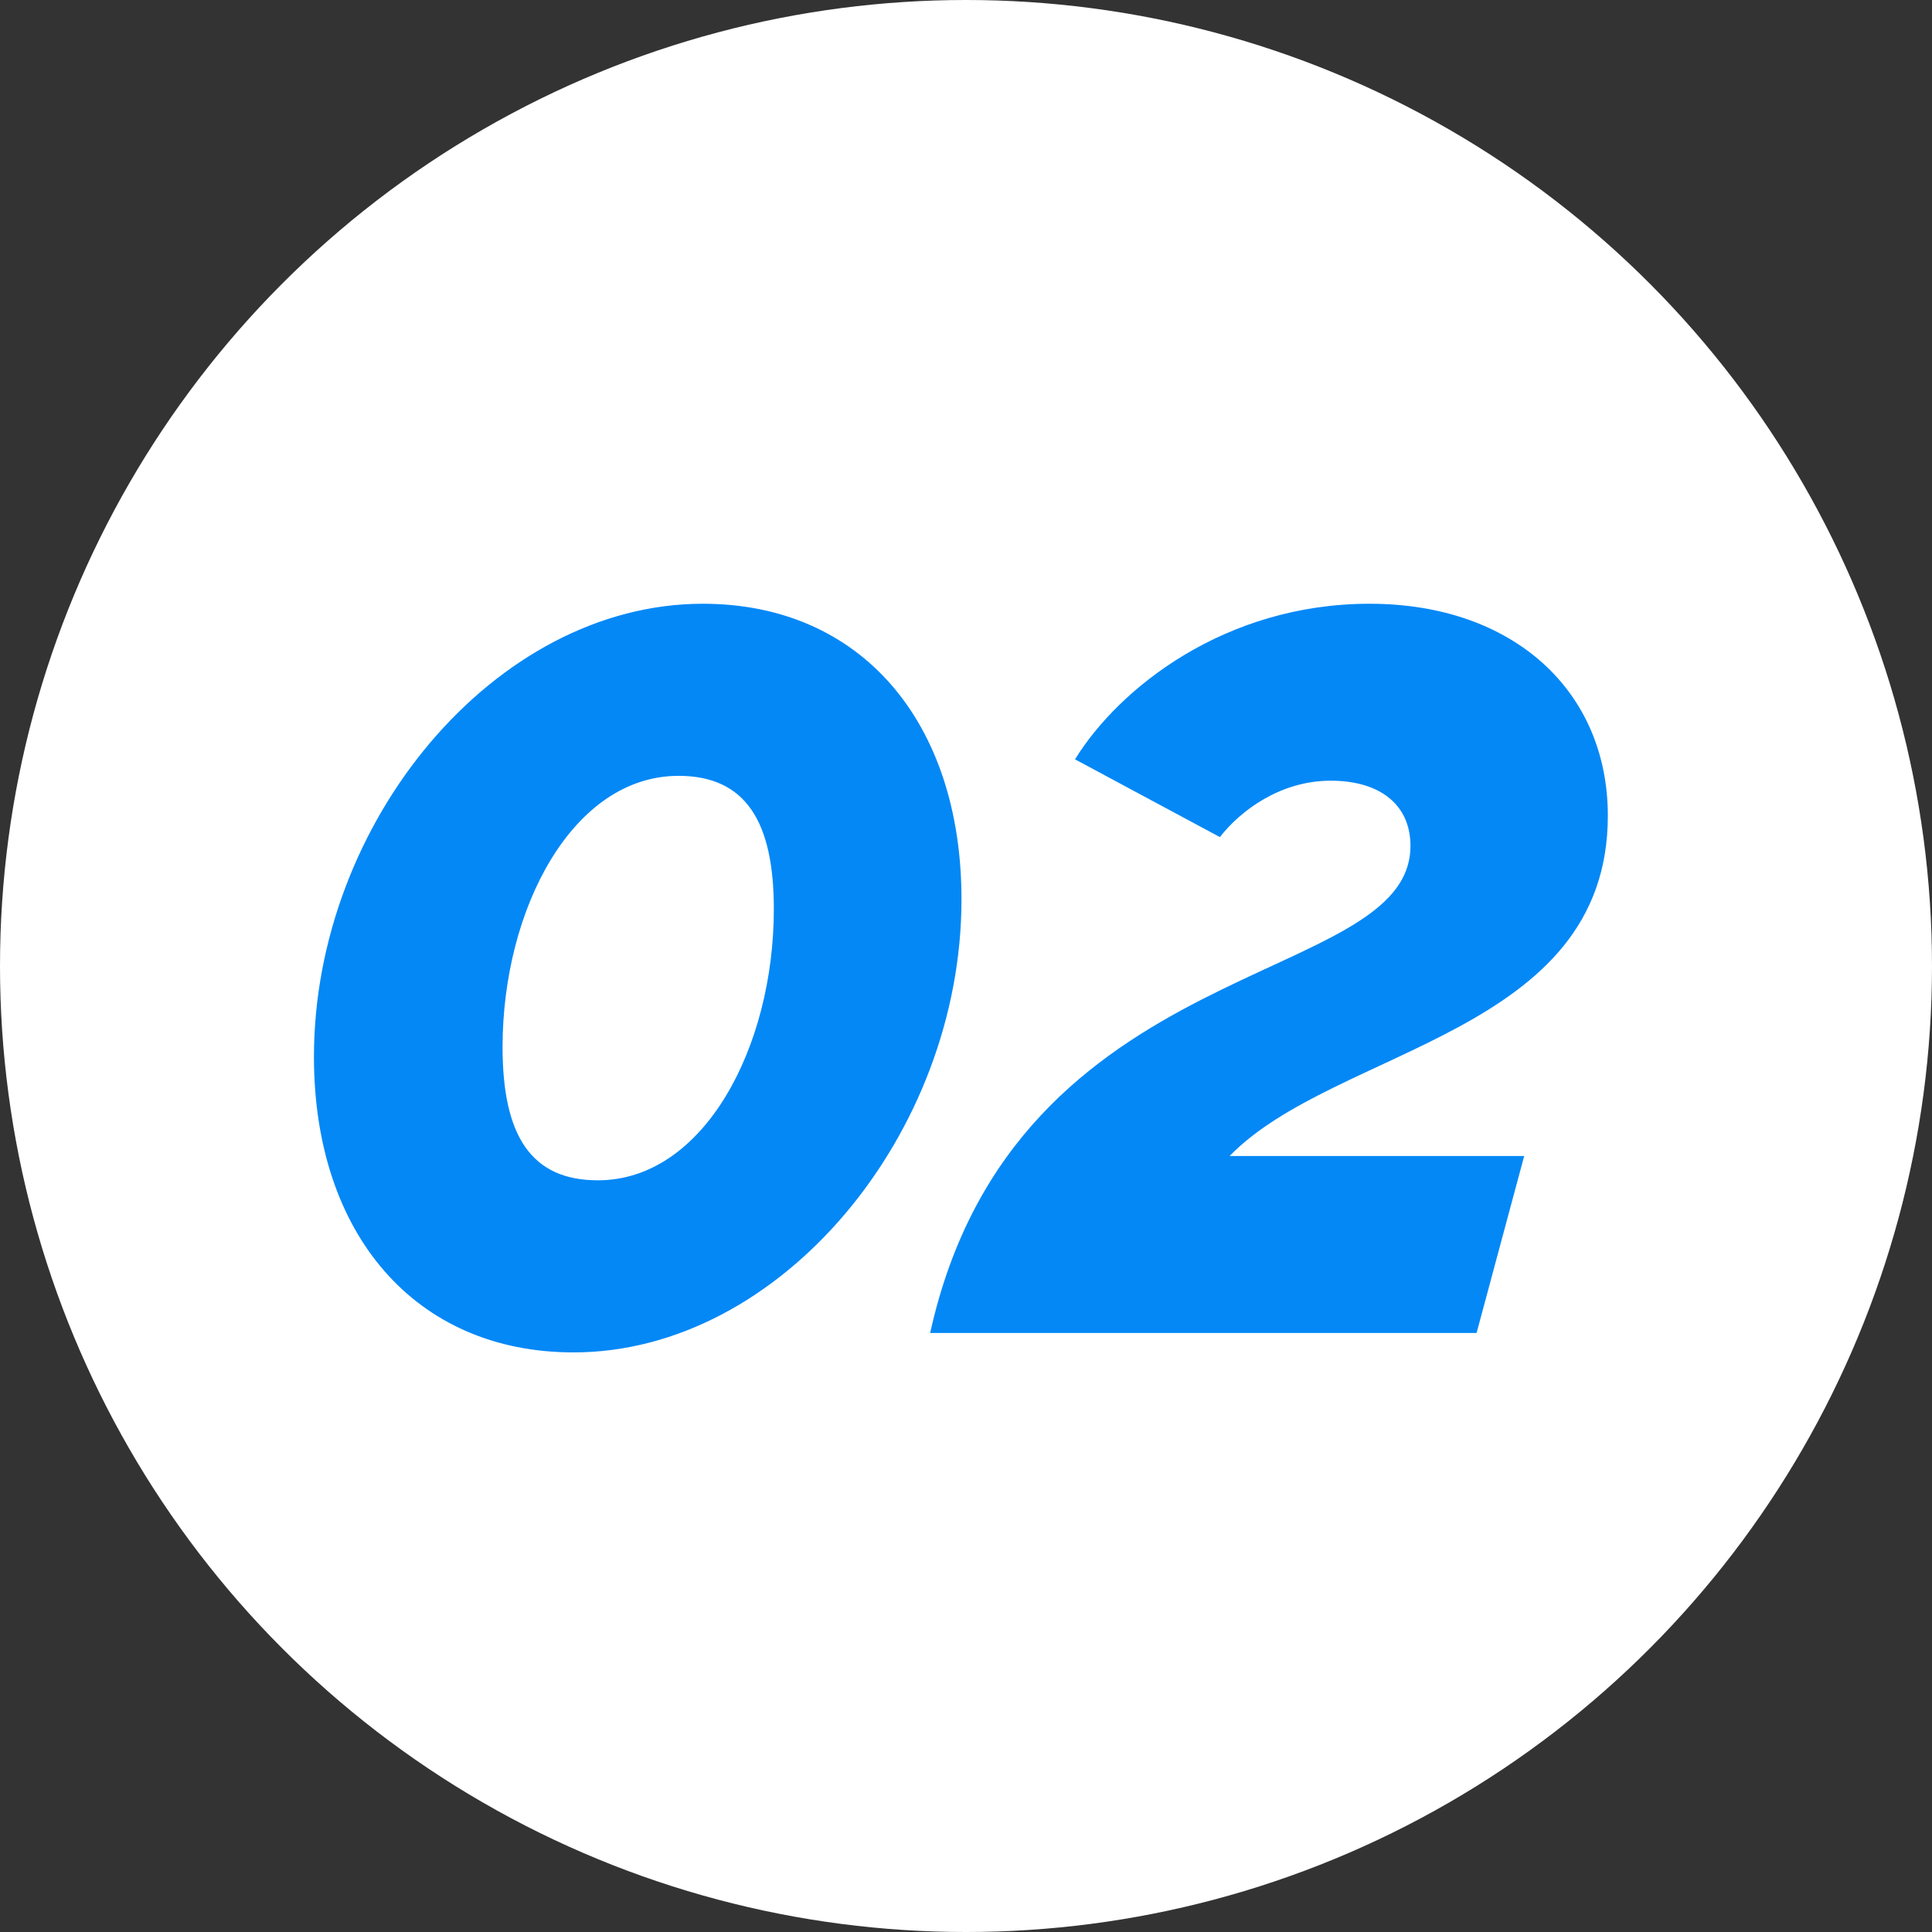
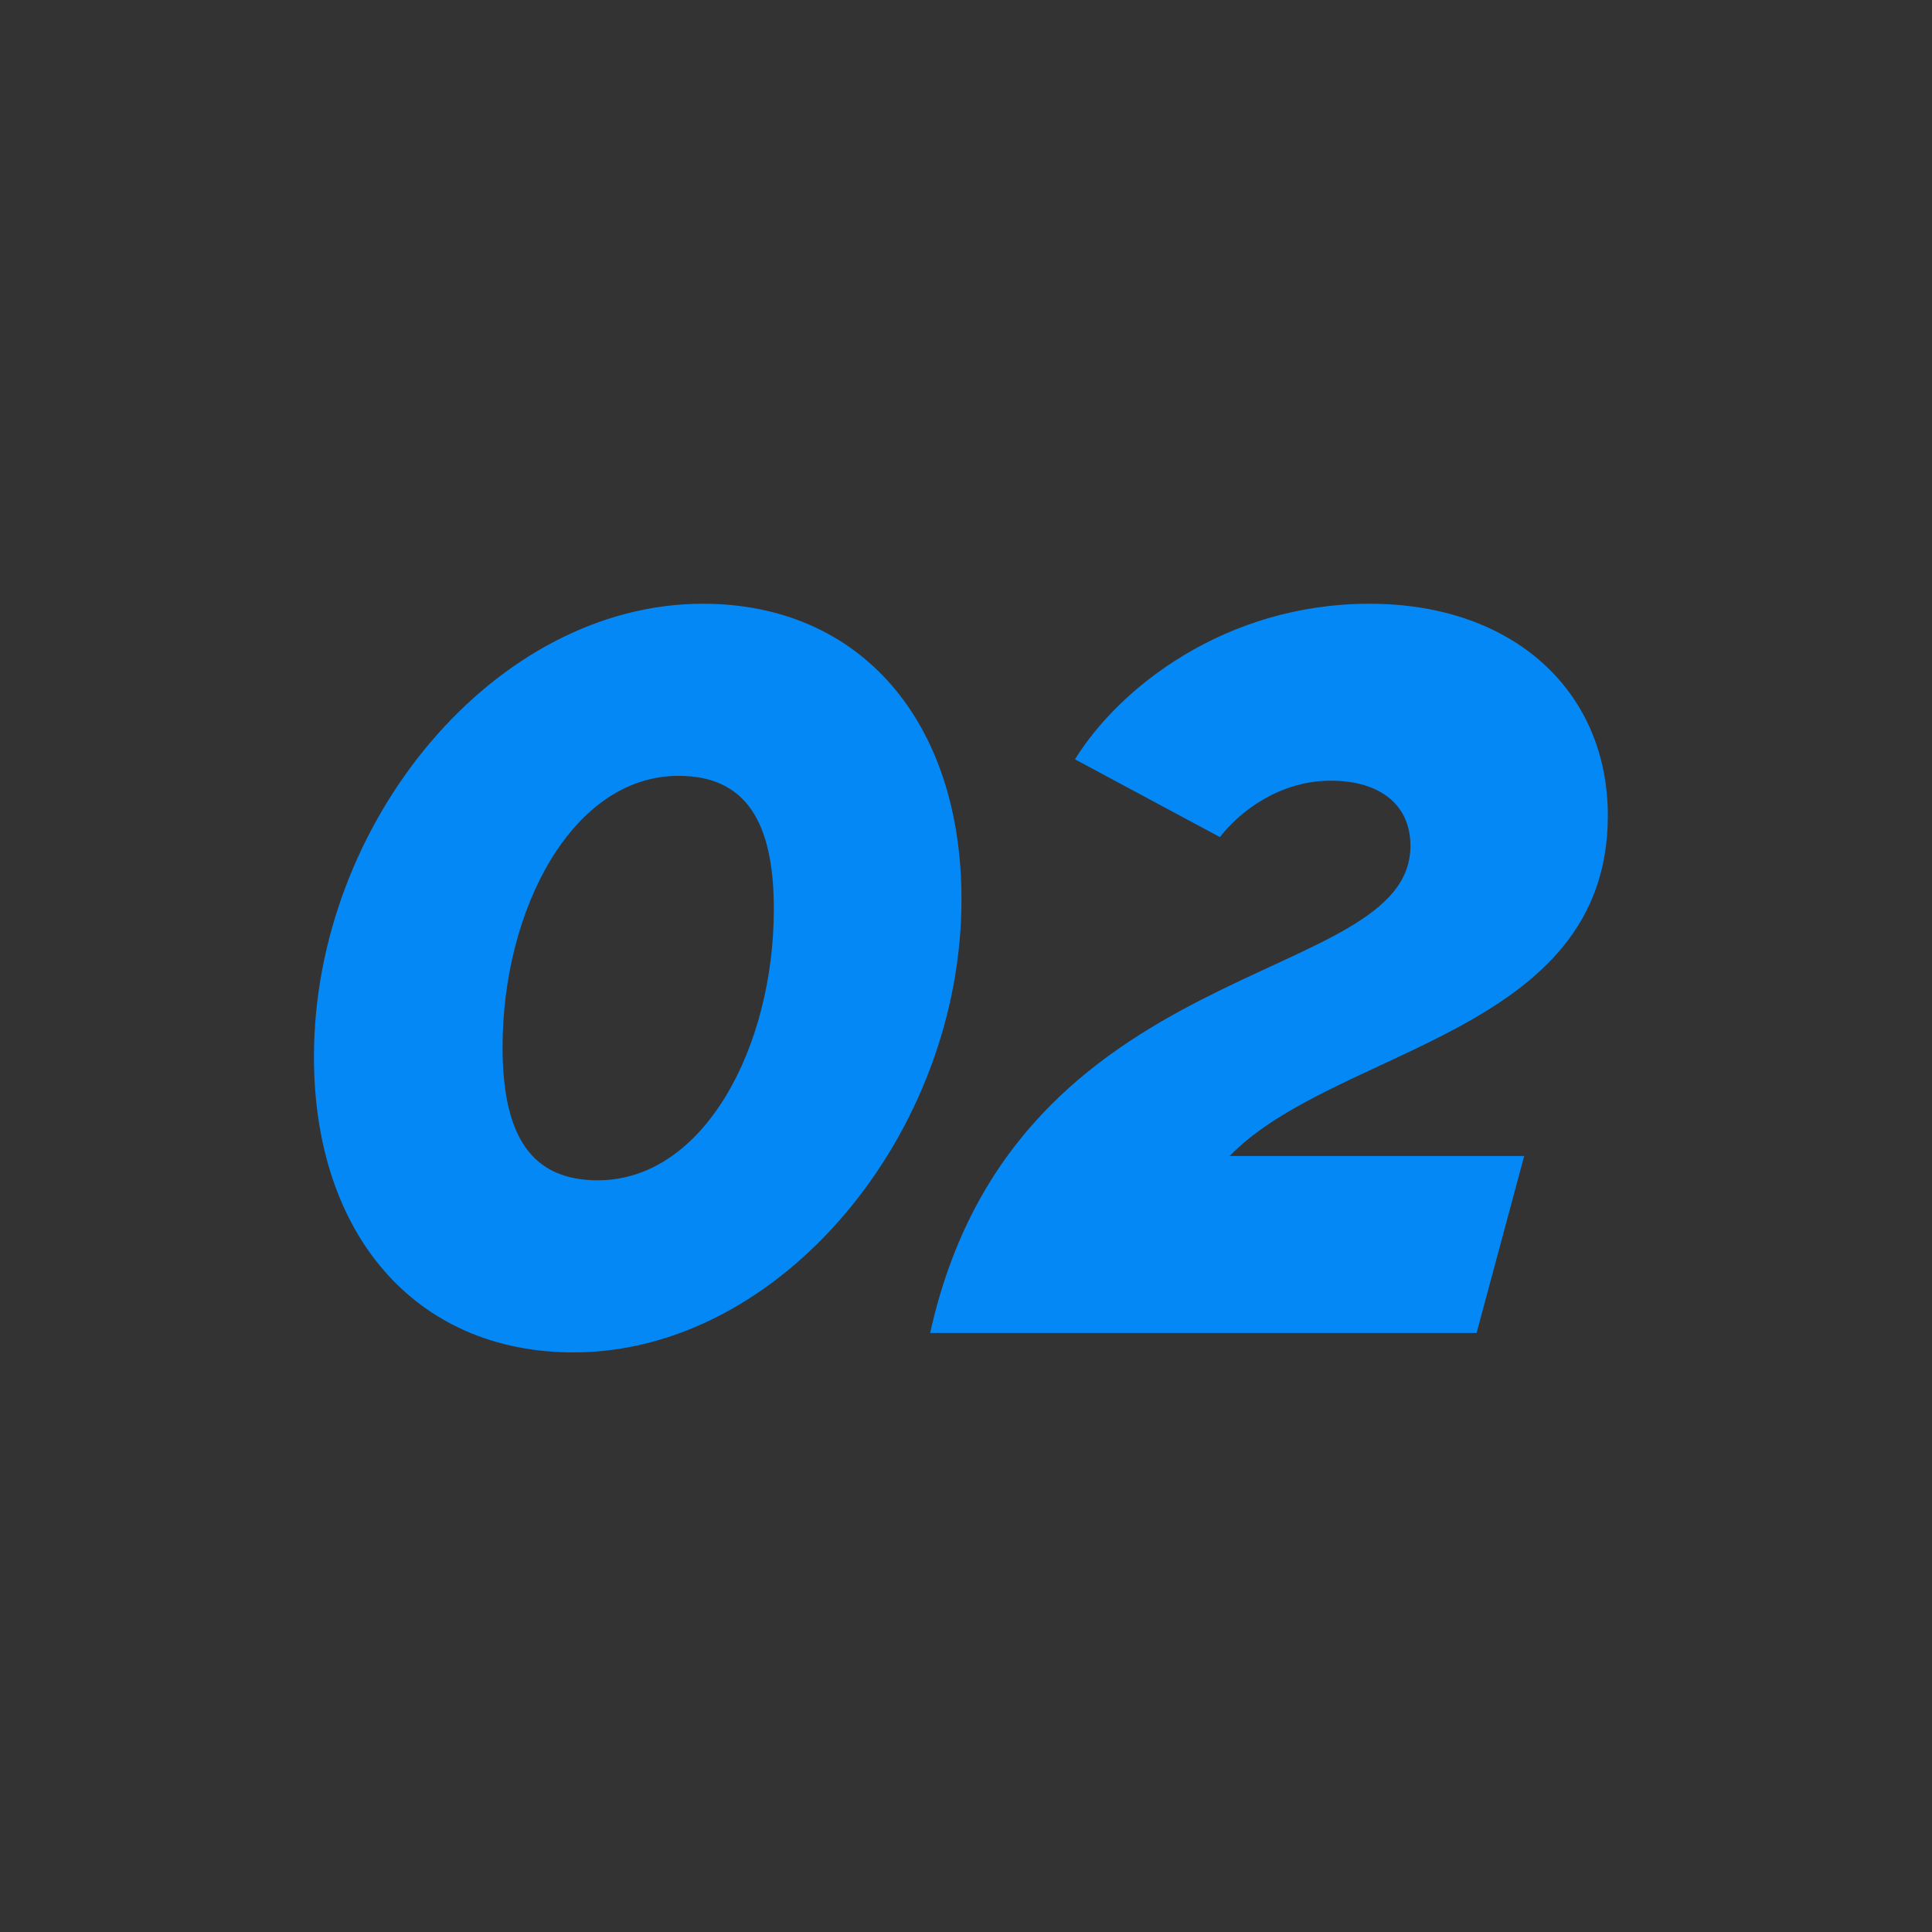
<svg xmlns="http://www.w3.org/2000/svg" fill="none" viewBox="0 0 80 80">
  <rect x="0" y="0" width="80" height="80" fill="#333333" stroke="none" />
-   <circle cx="40" cy="40" r="40" fill="#fff" />
  <path fill="#0488F6" d="M61.142 55.195H38.516C42.018 39.333 58.404 40.943 58.404 35.025 58.404 33.334 57.156 32.327 55.103 32.327 53.009 32.327 51.358 33.575 50.513 34.662L44.514 31.442C46.326 28.503 50.714 25 56.713 25 62.672 25 66.577 28.623 66.577 33.777 66.577 42.835 55.304 43.358 50.916 47.867H63.114L61.142 55.195ZM23.749 56C17.187 56 13 51.088 13 43.761 13 34.058 20.488 25 29.104 25 35.666 25 39.813 29.912 39.813 37.239 39.813 46.942 32.325 56 23.749 56ZM24.756 48.874C29.144 48.874 32.043 43.358 32.043 37.642 32.043 34.018 30.875 32.126 28.097 32.126 23.709 32.126 20.81 37.642 20.81 43.358 20.81 47.062 22.018 48.874 24.756 48.874Z" />
</svg>